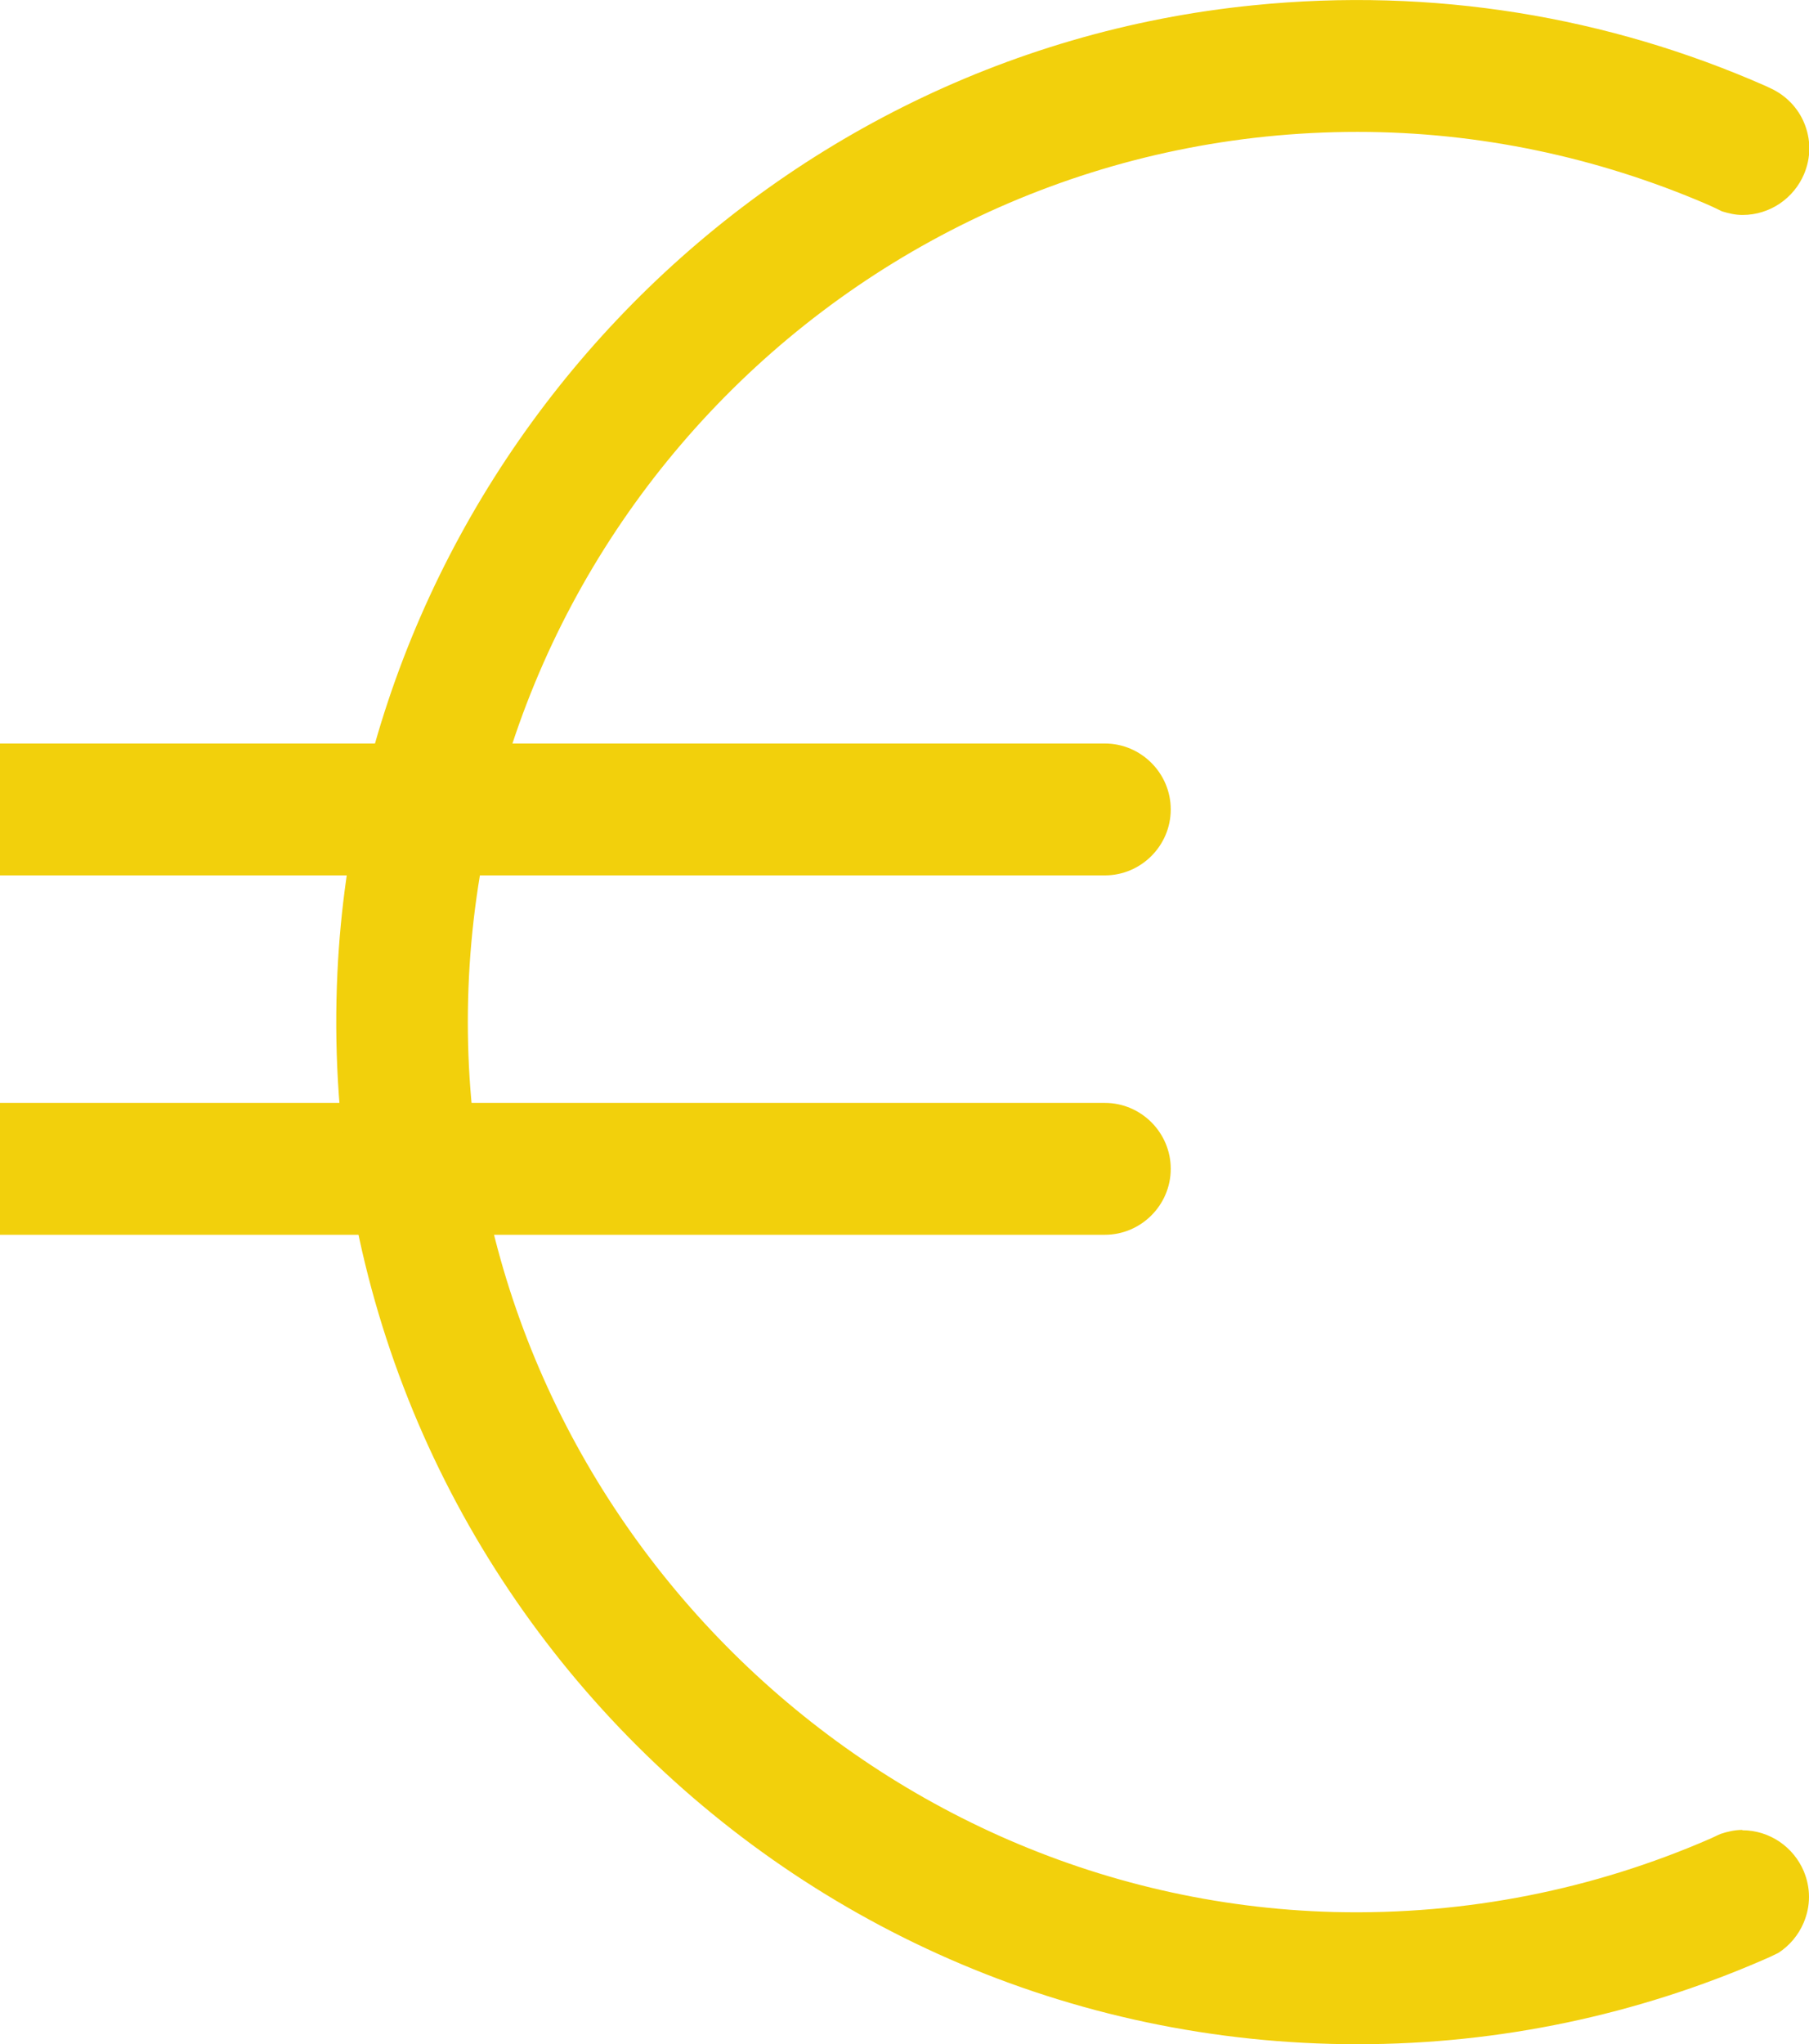
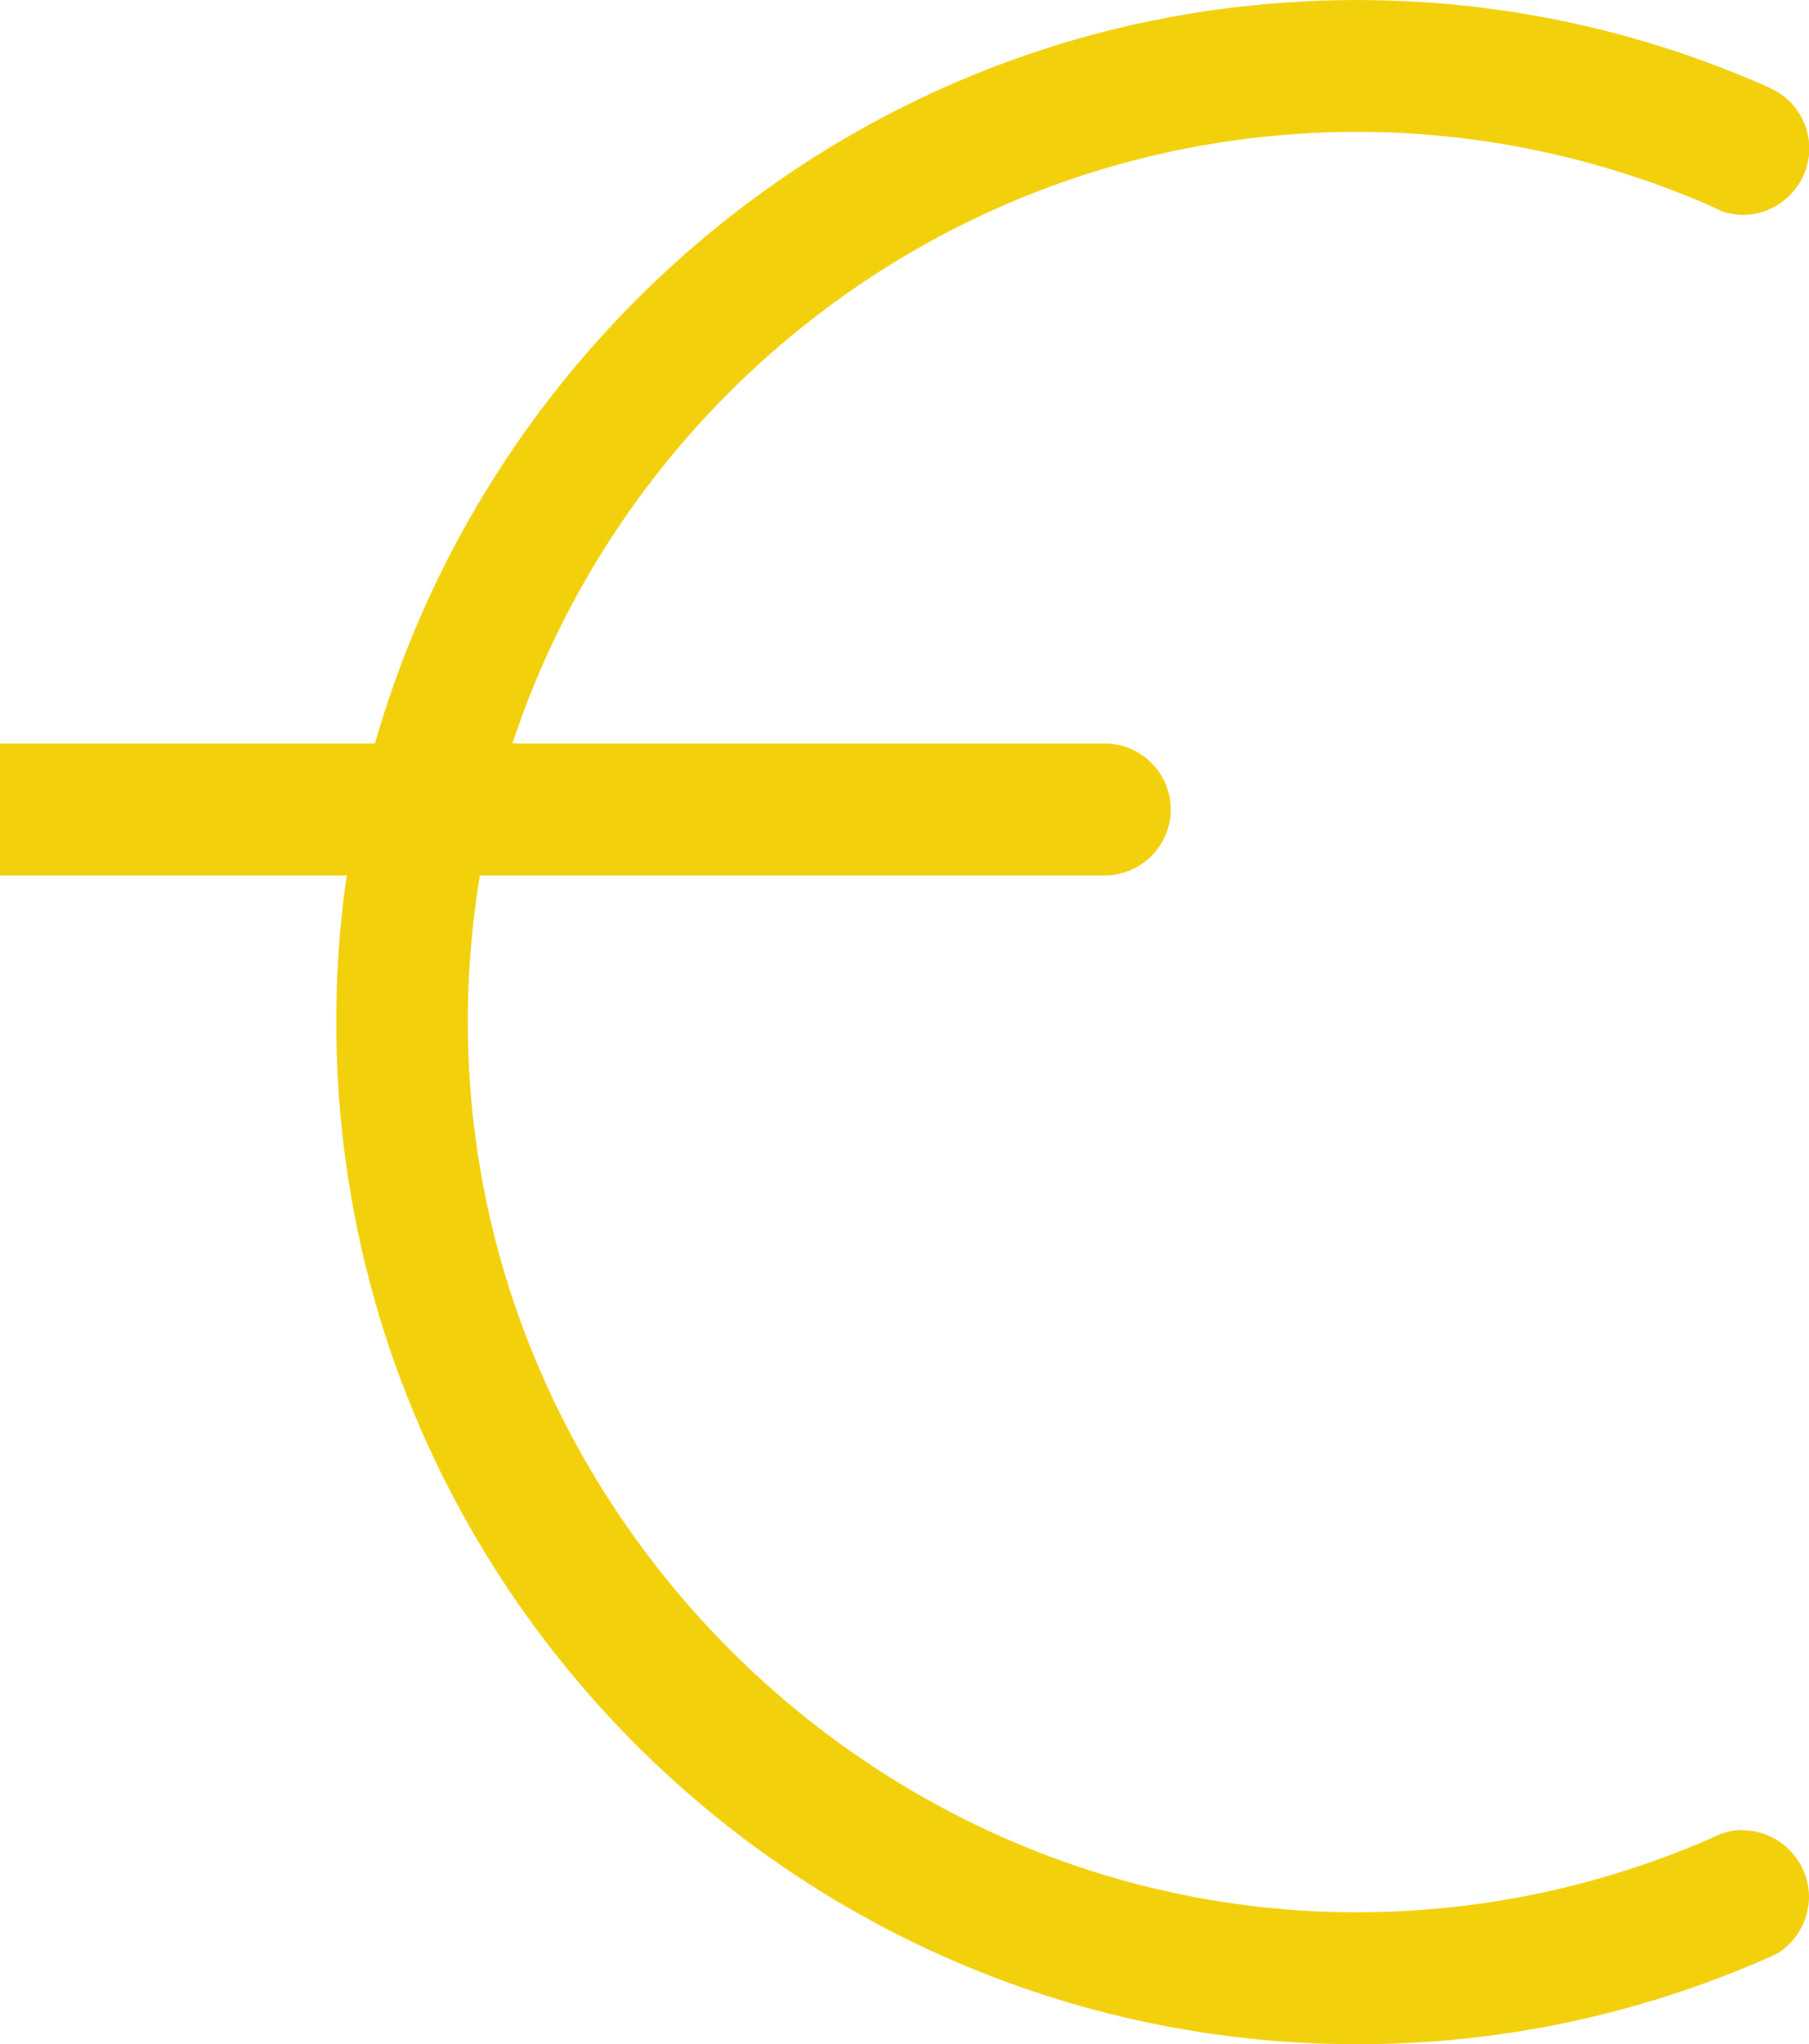
<svg xmlns="http://www.w3.org/2000/svg" id="Calque_1" viewBox="0 0 54.9 62">
  <defs>
    <style>.cls-1{fill:#f2d00c;}</style>
  </defs>
  <path class="cls-1" d="M33.53,26.55c1.1,0,2-.9,2-2s-.9-2-2-2H0v4h33.53Z" />
-   <path class="cls-1" d="M33.53,37.45c1.1,0,2-.9,2-2s-.9-2-2-2H0v4h33.53Z" />
  <path class="cls-1" d="M52.88,55.5c-.23,0-.45.05-.66.12-.12.05-.23.11-.35.16-3.48,1.51-7.34,2.31-11.39,2.21-14.35-.38-26.09-12.28-26.28-26.64-.19-15.05,11.99-27.35,27-27.35,3.69,0,7.28.77,10.59,2.19.16.07.31.14.47.22.2.06.4.11.62.11.84,0,1.56-.51,1.87-1.24.1-.24.16-.5.16-.78s-.06-.54-.16-.78c-.19-.45-.54-.81-.97-1.02-.06-.03-.13-.06-.19-.09C48.8.5,43.49-.39,38.04.16,22.89,1.67,10.96,14.29,10.24,29.5c-.84,17.77,13.37,32.5,30.96,32.5,4.36,0,8.5-.91,12.27-2.54.17-.07.34-.15.5-.23.34-.22.61-.54.77-.92.1-.24.16-.5.16-.78s-.06-.54-.16-.78c-.31-.73-1.03-1.24-1.87-1.24Z" />
</svg>